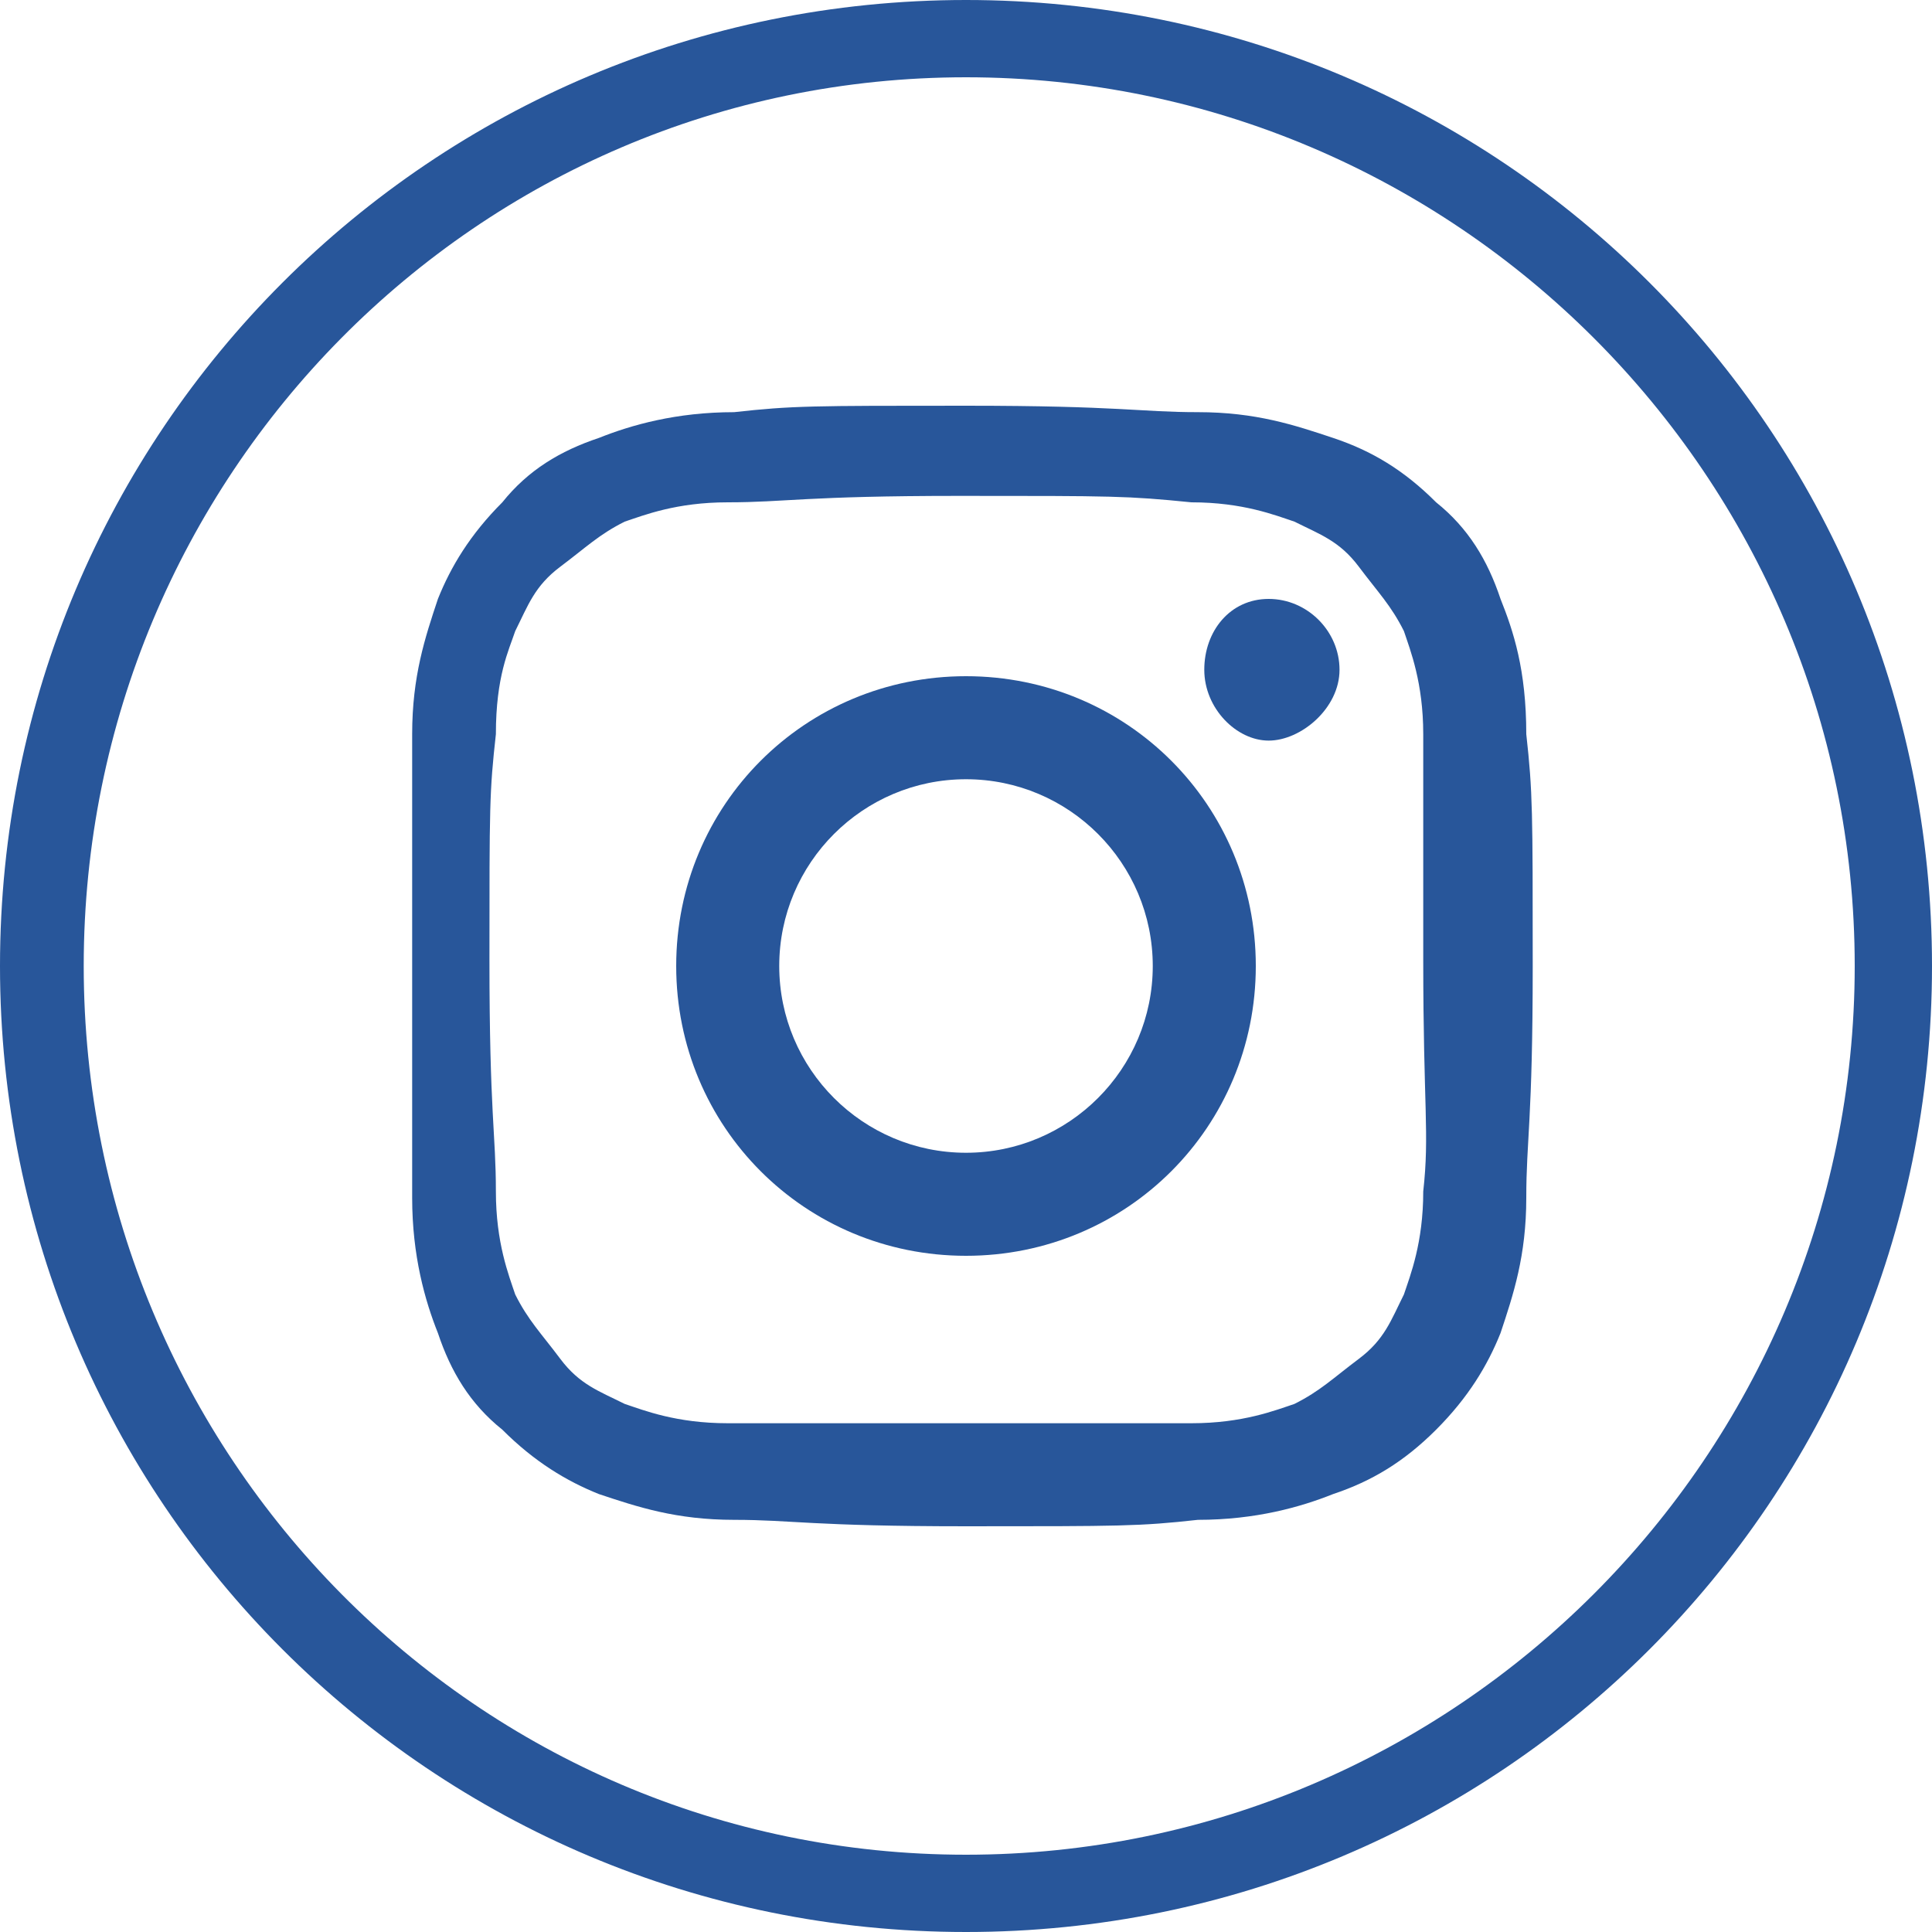
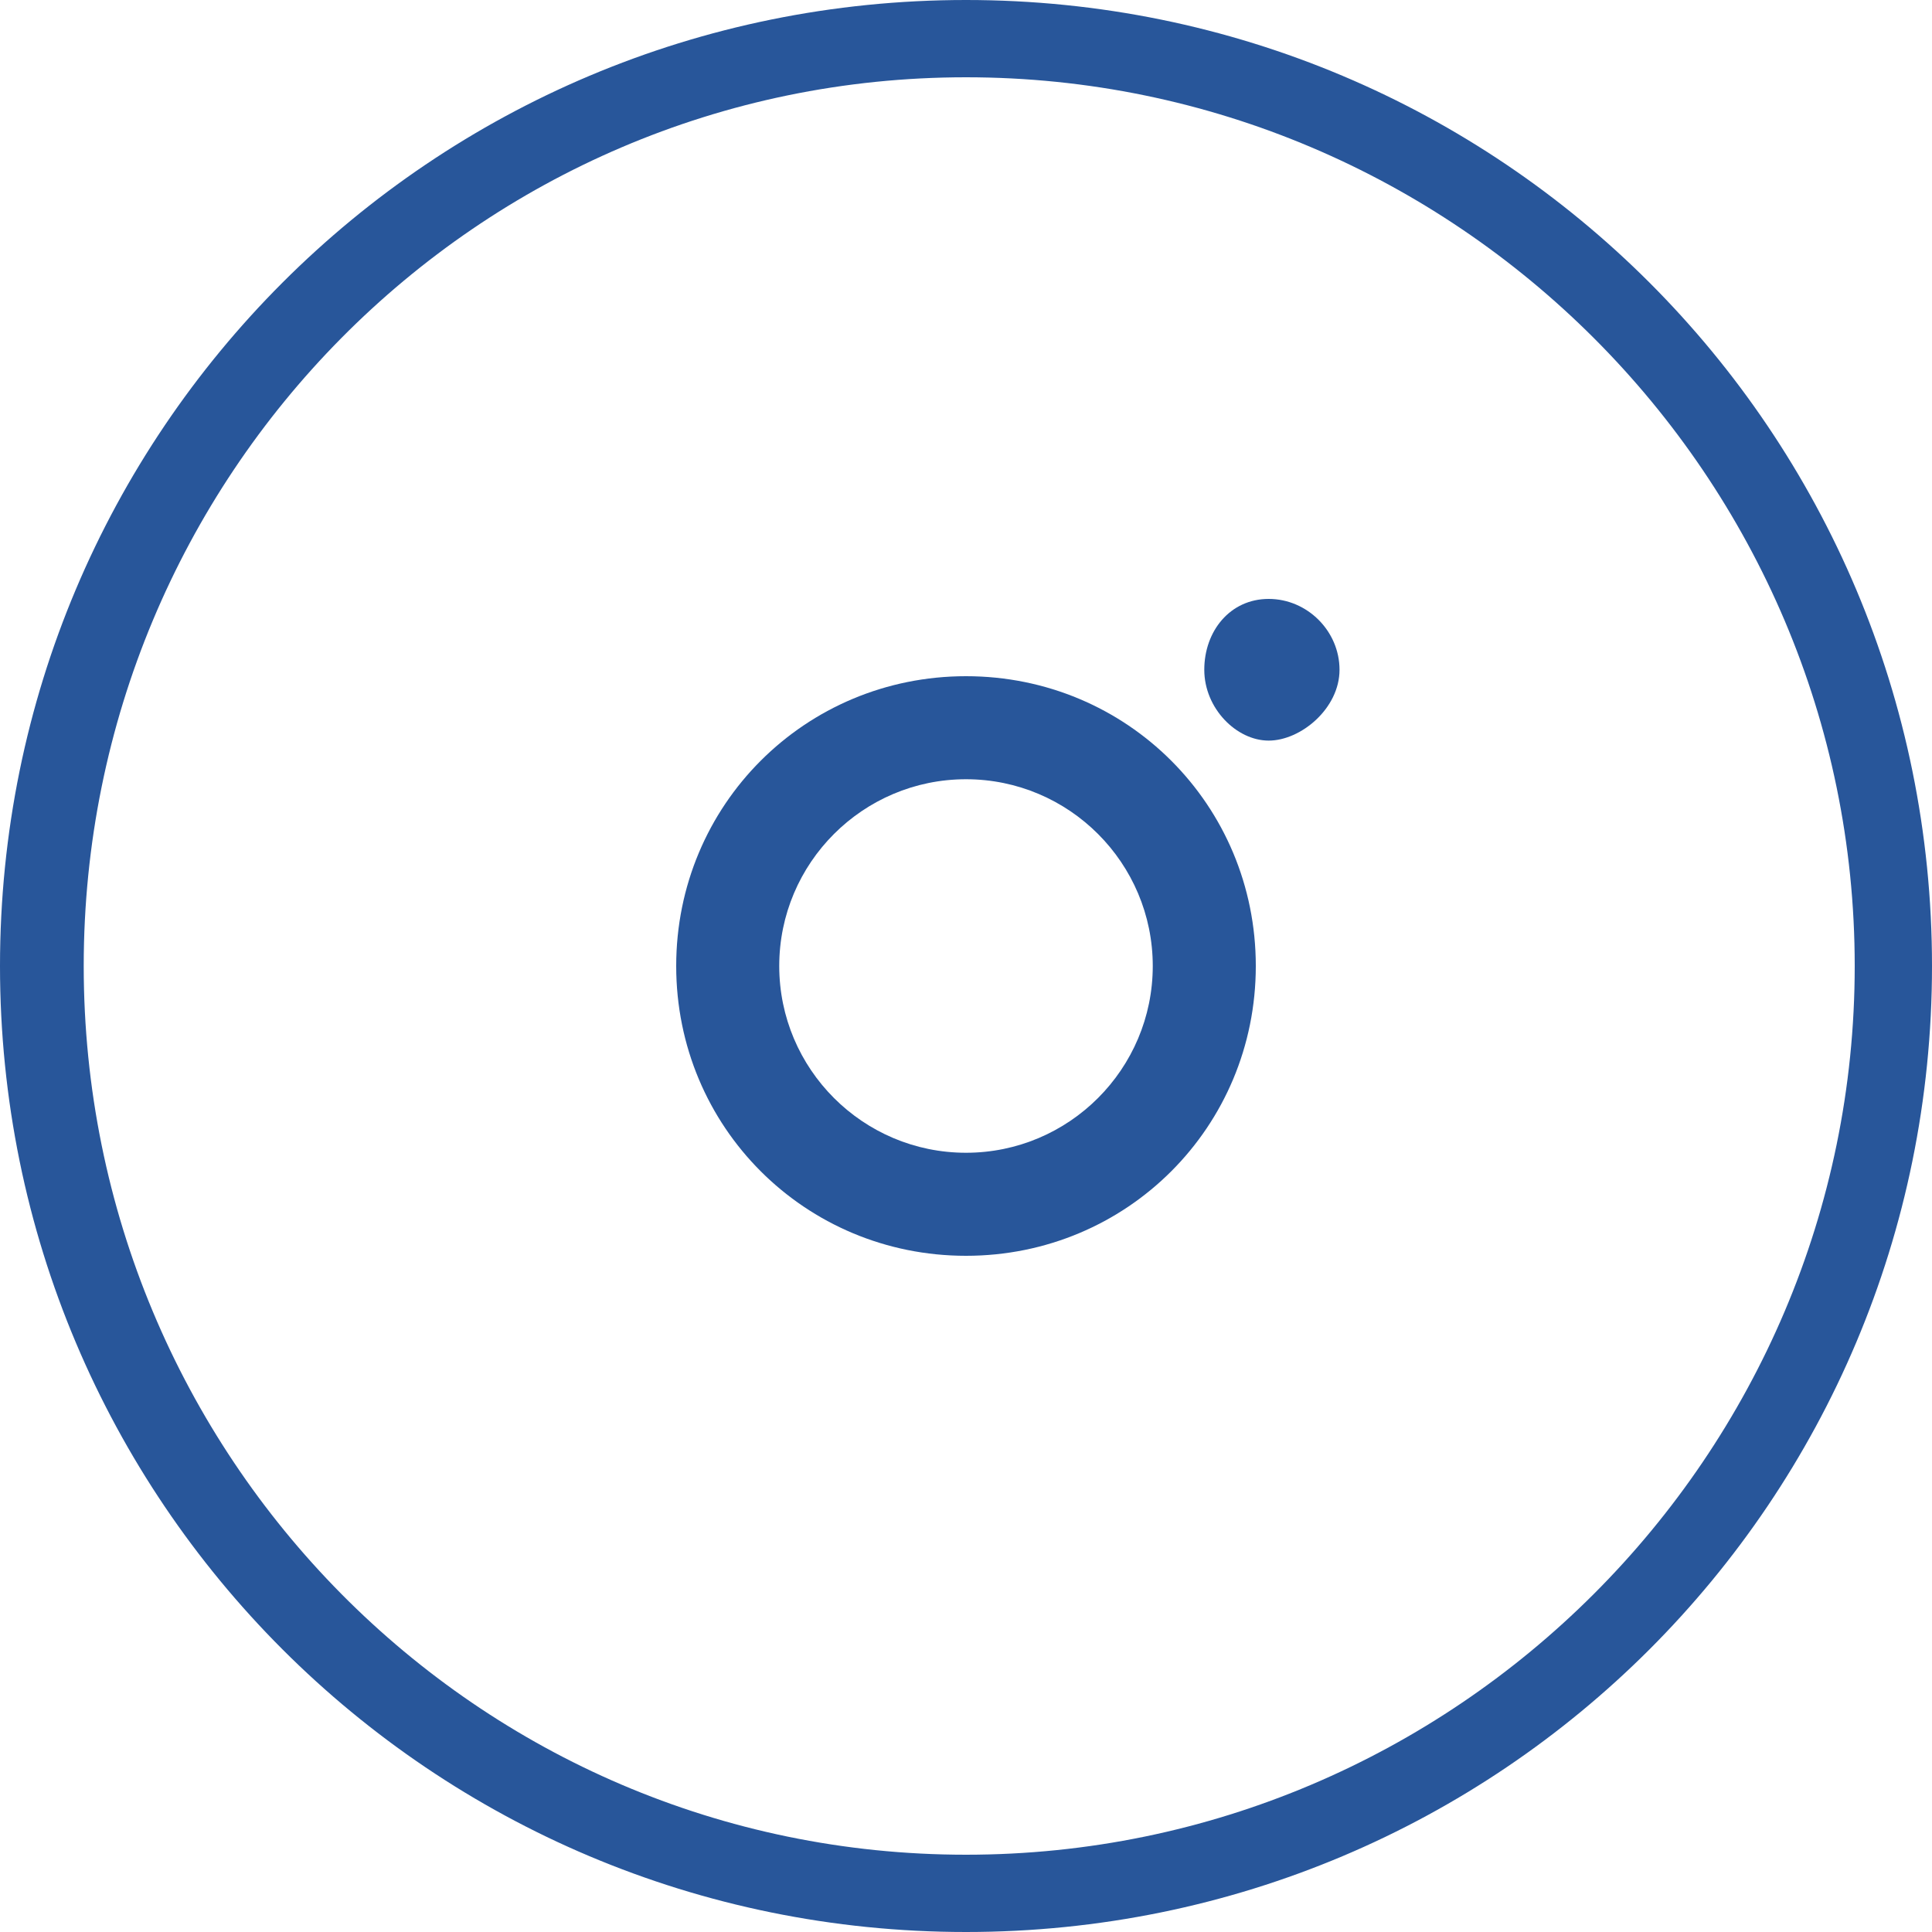
<svg xmlns="http://www.w3.org/2000/svg" version="1.1" id="Layer_1" x="0px" y="0px" viewBox="0 0 30 30" style="enable-background:new 0 0 30 30;" xml:space="preserve">
  <style type="text/css">
	.st0{fill:#28569A;}
</style>
  <g>
    <path class="st0" d="M15,0C6.7,0,0,6.7,0,15s6.7,15,15,15s15-6.7,15-15S23.3,0,15,0z M15,28.8C7.4,28.8,1.3,22.6,1.3,15   S7.4,1.2,15,1.2S28.8,7.4,28.8,15S22.6,28.8,15,28.8z" />
    <path class="st0" d="M19.7,9.3c-0.6,0-1,0.5-1,1.1s0.5,1.1,1,1.1s1.1-0.5,1.1-1.1S20.3,9.3,19.7,9.3z" />
    <path class="st0" d="M15,10.5c-2.5,0-4.5,2-4.5,4.5s2,4.5,4.5,4.5s4.5-2,4.5-4.5S17.5,10.5,15,10.5z M15,17.9   c-1.6,0-2.9-1.3-2.9-2.9s1.3-2.9,2.9-2.9s2.9,1.3,2.9,2.9S16.6,17.9,15,17.9z" />
-     <path class="st0" d="M23.3,9.3c-0.2-0.6-0.5-1.1-1-1.5c-0.5-0.5-1-0.8-1.6-1c-0.6-0.2-1.2-0.4-2.1-0.4c-0.9,0-1.2-0.1-3.6-0.1   s-2.7,0-3.6,0.1c-0.9,0-1.6,0.2-2.1,0.4c-0.6,0.2-1.1,0.5-1.5,1c-0.5,0.5-0.8,1-1,1.5c-0.2,0.6-0.4,1.2-0.4,2.1c0,0.9,0,1.2,0,3.6   s0,2.7,0,3.6c0,0.9,0.2,1.6,0.4,2.1c0.2,0.6,0.5,1.1,1,1.5c0.5,0.5,1,0.8,1.5,1c0.6,0.2,1.2,0.4,2.1,0.4c0.9,0,1.2,0.1,3.6,0.1   s2.7,0,3.6-0.1c0.9,0,1.6-0.2,2.1-0.4c0.6-0.2,1.1-0.5,1.6-1c0.5-0.5,0.8-1,1-1.5c0.2-0.6,0.4-1.2,0.4-2.1c0-0.9,0.1-1.2,0.1-3.6   s0-2.7-0.1-3.6C23.7,10.4,23.5,9.8,23.3,9.3z M22.1,18.5c0,0.8-0.2,1.3-0.3,1.6c-0.2,0.4-0.3,0.7-0.7,1s-0.6,0.5-1,0.7   c-0.3,0.1-0.8,0.3-1.6,0.3c-0.9,0-1.2,0-3.6,0s-2.6,0-3.6,0c-0.8,0-1.3-0.2-1.6-0.3c-0.4-0.2-0.7-0.3-1-0.7s-0.5-0.6-0.7-1   c-0.1-0.3-0.3-0.8-0.3-1.6c0-0.9-0.1-1.2-0.1-3.6s0-2.6,0.1-3.5c0-0.9,0.2-1.3,0.3-1.6c0.2-0.4,0.3-0.7,0.7-1s0.6-0.5,1-0.7   c0.3-0.1,0.8-0.3,1.6-0.3c0.9,0,1.2-0.1,3.6-0.1s2.6,0,3.6,0.1c0.8,0,1.3,0.2,1.6,0.3c0.4,0.2,0.7,0.3,1,0.7s0.5,0.6,0.7,1   c0.1,0.3,0.3,0.8,0.3,1.6c0,0.9,0,1.2,0,3.5S22.2,17.6,22.1,18.5z" />
  </g>
</svg>